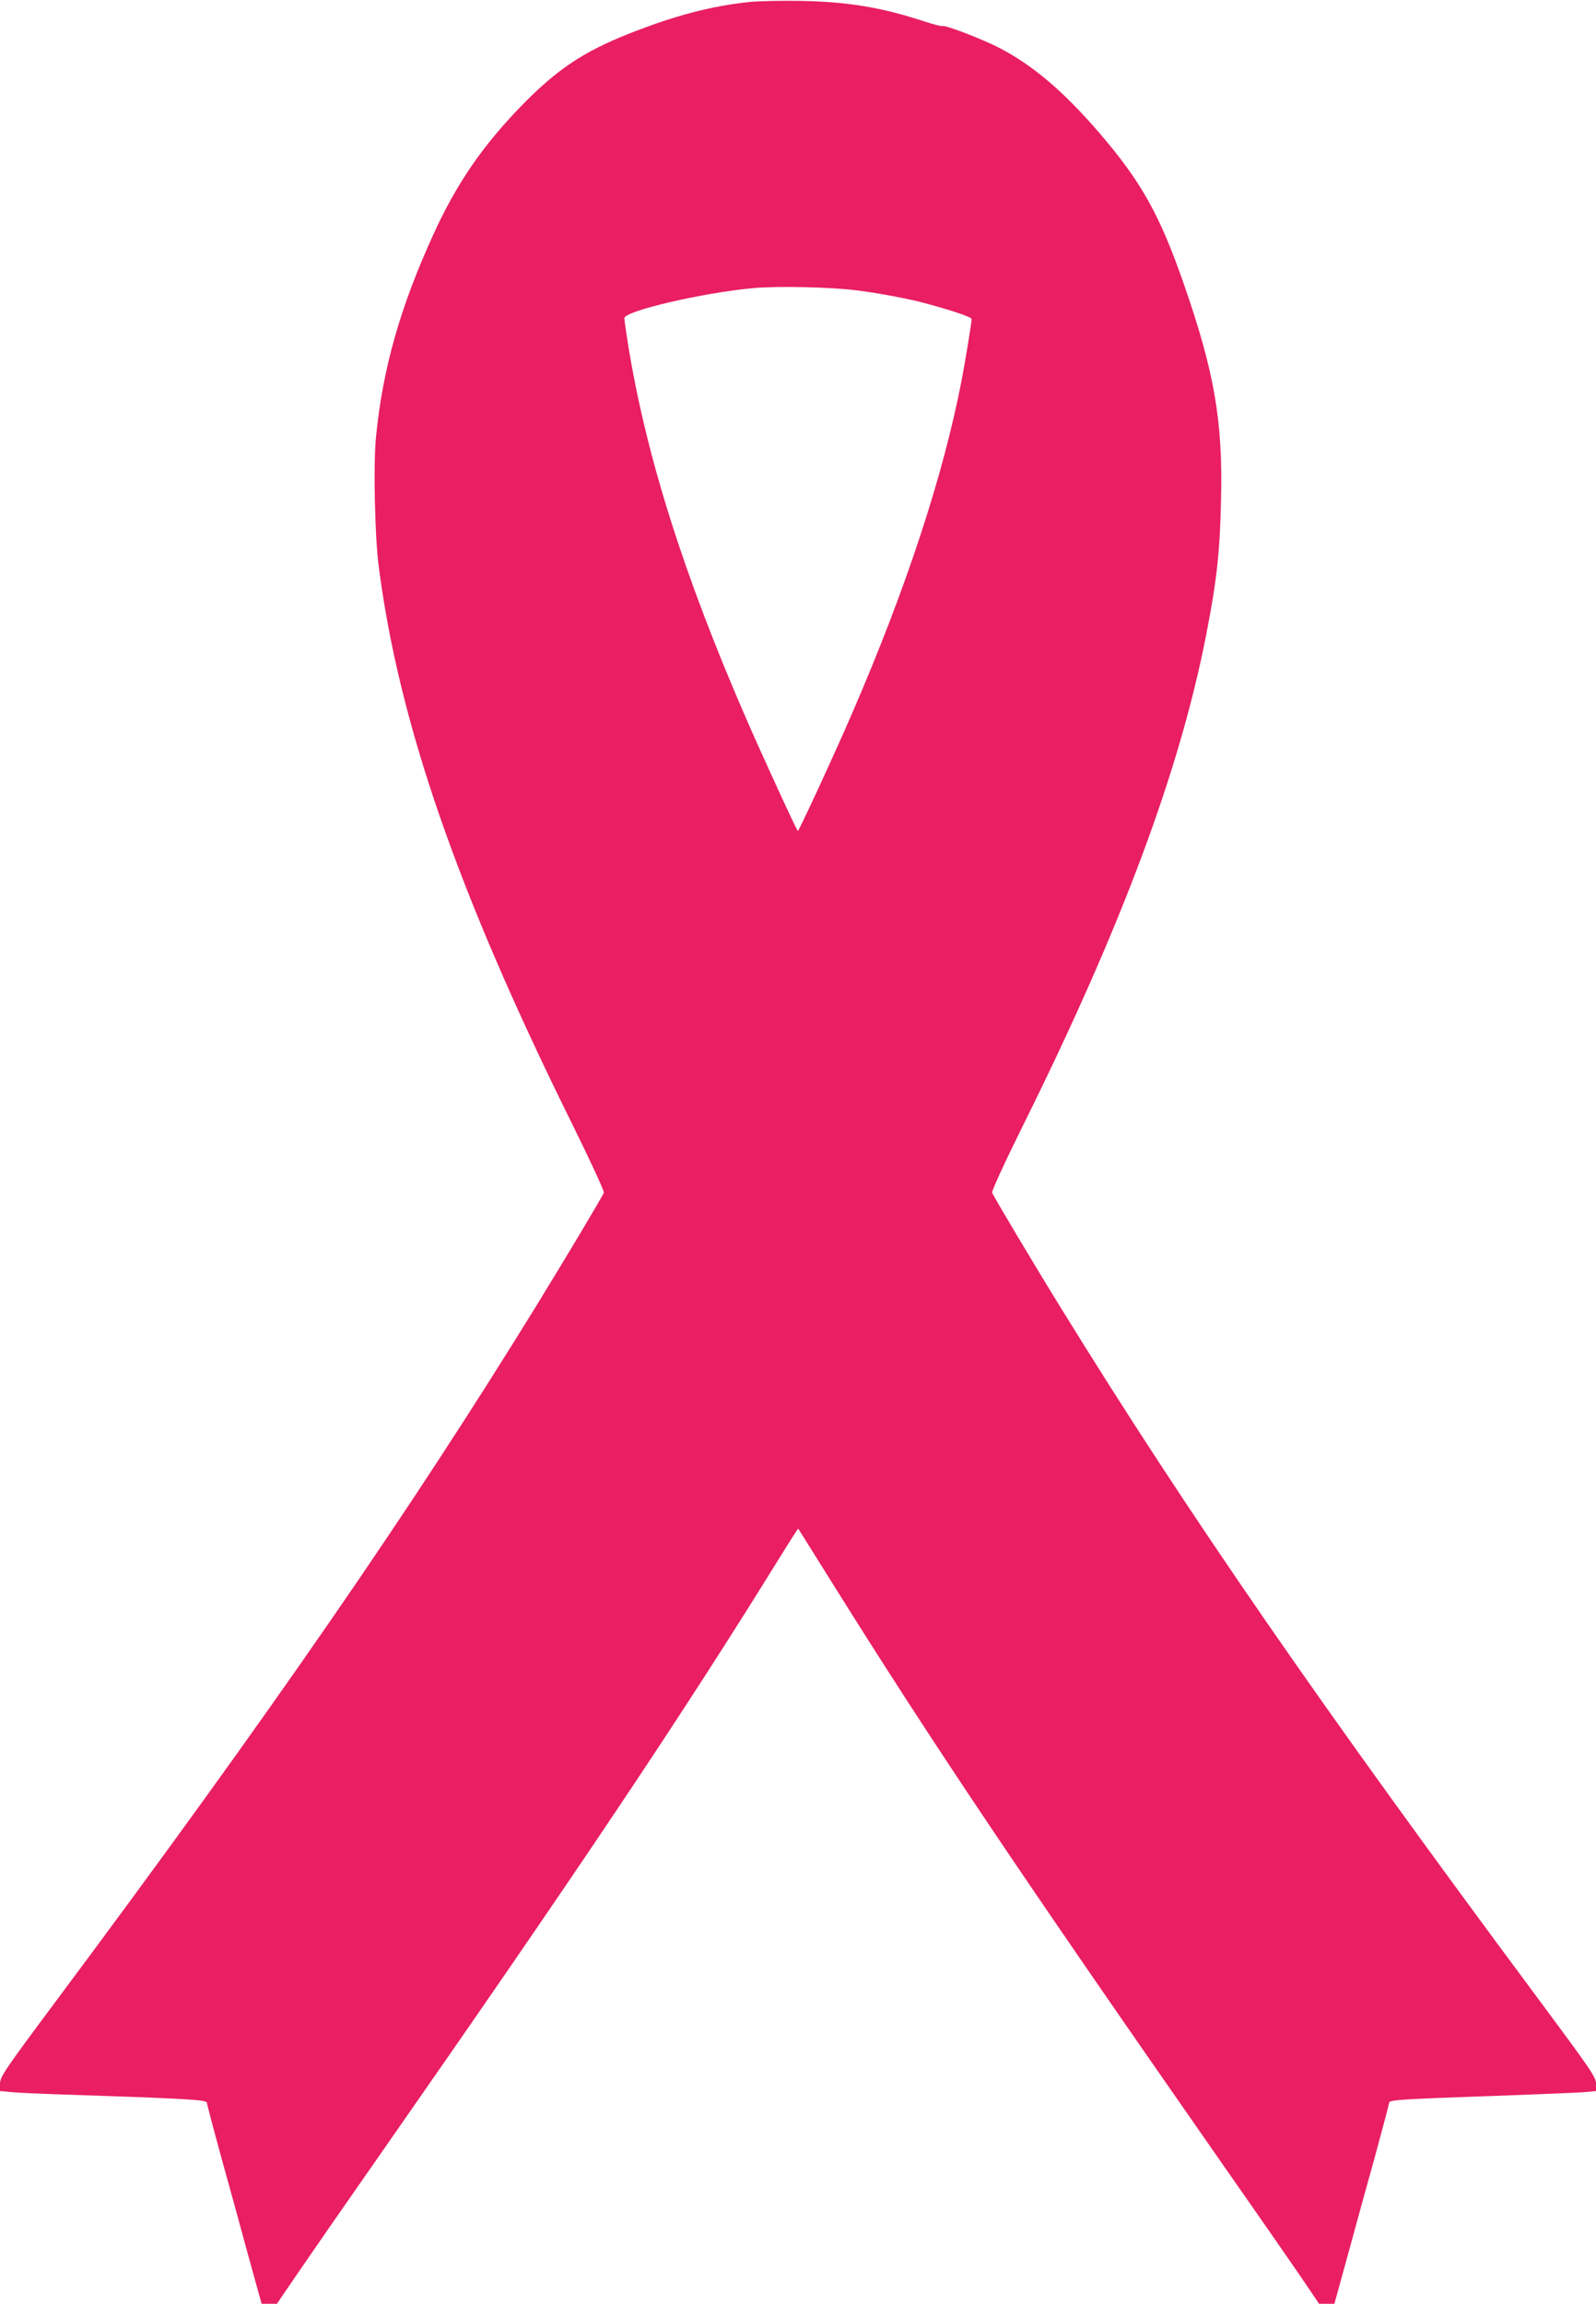
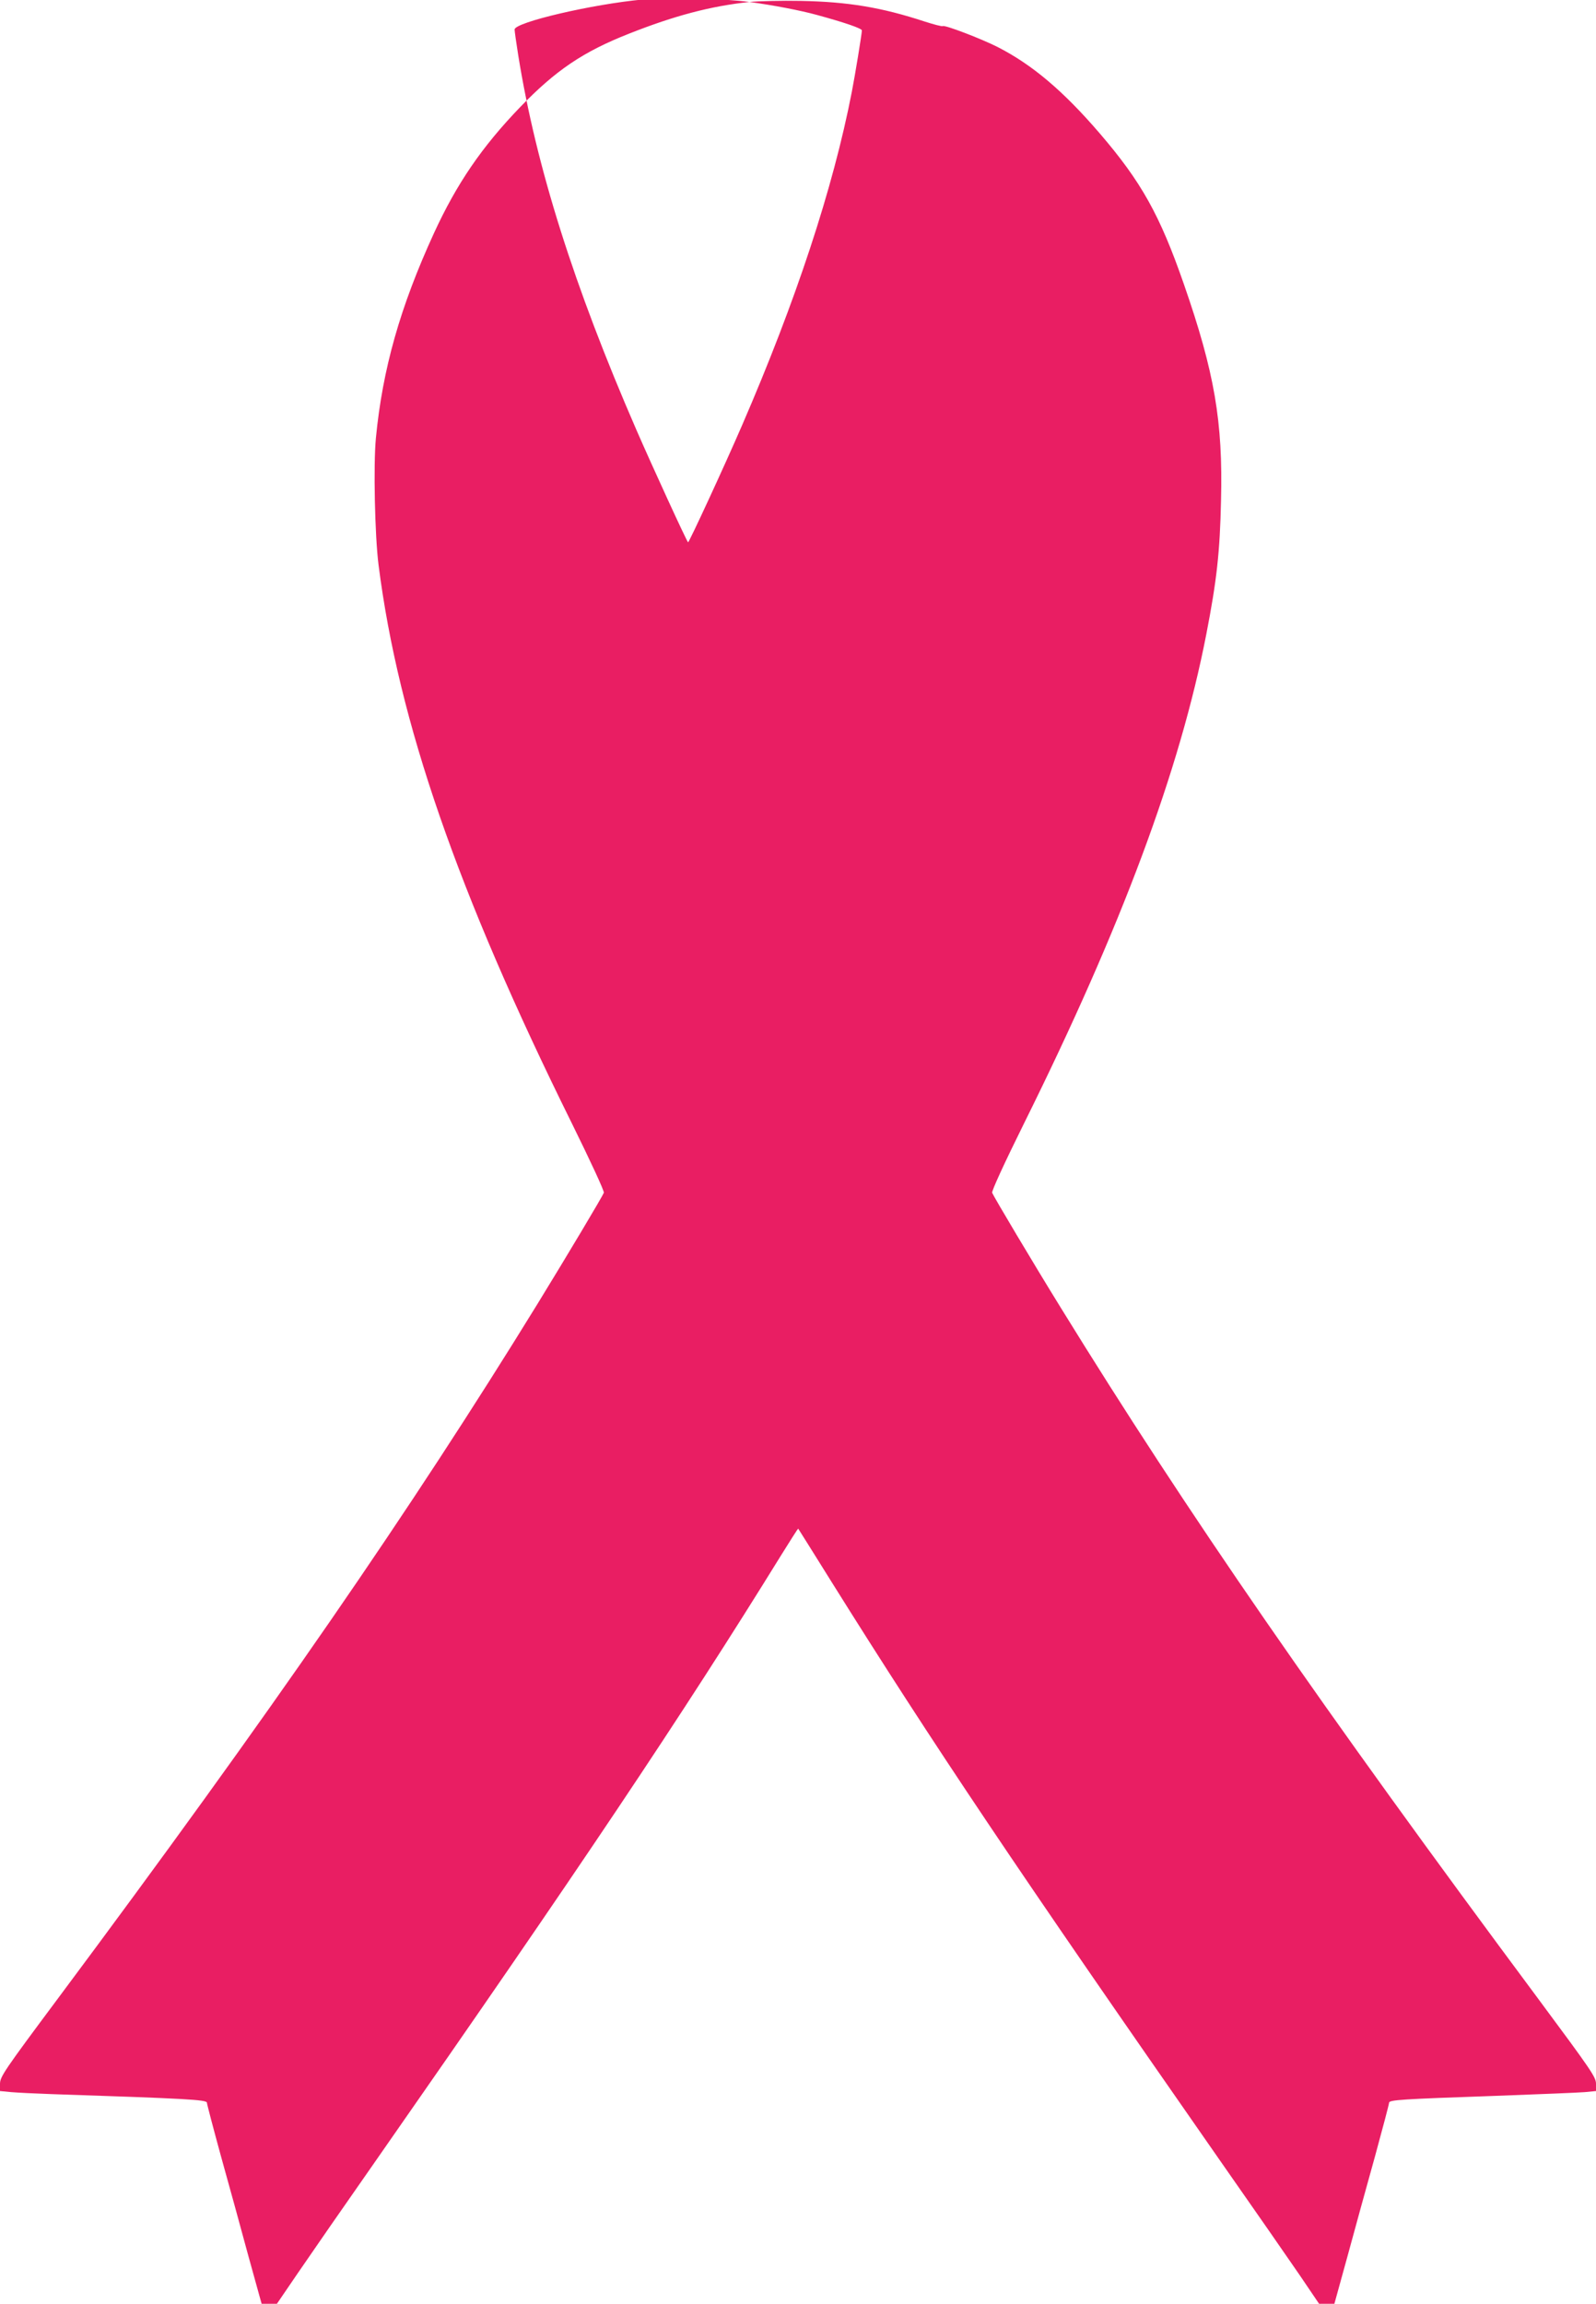
<svg xmlns="http://www.w3.org/2000/svg" version="1.0" width="887pt" height="1280pt" viewBox="0 0 887 1280" preserveAspectRatio="xMidYMid meet">
  <g transform="translate(0,1280) scale(0.1,-0.1)" fill="#e91e63" stroke="none">
-     <path d="M4165 12789 c-216 -23 -416 -76 -669 -176 -256 -101 -407 -203 -606 -409 -212 -220 -352 -425 -478 -699 -188 -410 -286 -755 -323 -1140 -14 -147 -6 -541 15 -705 111 -872 438 -1816 1073 -3099 105 -213 182 -379 179 -388 -10 -24 -196 -336 -369 -618 -704 -1144 -1478 -2266 -2666 -3860 -299 -401 -320 -433 -321 -472 l0 -41 62 -6 c35 -3 135 -8 223 -11 753 -25 865 -31 865 -48 0 -7 35 -140 78 -297 44 -157 112 -405 152 -553 l74 -267 42 0 43 0 118 173 c64 94 263 381 442 637 1115 1598 1694 2462 2241 3347 52 84 95 151 96 150 1 -1 85 -135 186 -297 563 -900 1032 -1599 2159 -3215 185 -264 384 -551 443 -637 l107 -158 43 0 42 0 74 268 c40 147 108 395 152 552 43 157 78 290 78 297 0 16 70 20 585 38 242 9 468 18 503 21 l62 6 0 40 c0 37 -24 72 -317 467 -1209 1626 -1955 2706 -2655 3841 -163 264 -374 619 -384 643 -3 10 66 161 179 389 540 1089 864 1957 1011 2713 58 298 76 457 82 745 11 437 -36 711 -206 1200 -134 386 -237 570 -469 840 -203 236 -375 381 -567 479 -91 46 -292 123 -304 116 -5 -3 -50 9 -100 25 -240 79 -427 110 -690 115 -107 2 -235 -1 -285 -6z m610 -1604 c128 -17 285 -47 375 -72 154 -42 250 -75 250 -86 0 -18 -38 -250 -56 -342 -104 -536 -311 -1162 -609 -1850 -95 -220 -297 -657 -301 -652 -9 8 -201 427 -286 622 -348 800 -558 1463 -658 2085 -11 69 -20 133 -20 142 0 40 432 141 715 167 136 13 444 6 590 -14z" />
+     <path d="M4165 12789 c-216 -23 -416 -76 -669 -176 -256 -101 -407 -203 -606 -409 -212 -220 -352 -425 -478 -699 -188 -410 -286 -755 -323 -1140 -14 -147 -6 -541 15 -705 111 -872 438 -1816 1073 -3099 105 -213 182 -379 179 -388 -10 -24 -196 -336 -369 -618 -704 -1144 -1478 -2266 -2666 -3860 -299 -401 -320 -433 -321 -472 l0 -41 62 -6 c35 -3 135 -8 223 -11 753 -25 865 -31 865 -48 0 -7 35 -140 78 -297 44 -157 112 -405 152 -553 l74 -267 42 0 43 0 118 173 c64 94 263 381 442 637 1115 1598 1694 2462 2241 3347 52 84 95 151 96 150 1 -1 85 -135 186 -297 563 -900 1032 -1599 2159 -3215 185 -264 384 -551 443 -637 l107 -158 43 0 42 0 74 268 c40 147 108 395 152 552 43 157 78 290 78 297 0 16 70 20 585 38 242 9 468 18 503 21 l62 6 0 40 c0 37 -24 72 -317 467 -1209 1626 -1955 2706 -2655 3841 -163 264 -374 619 -384 643 -3 10 66 161 179 389 540 1089 864 1957 1011 2713 58 298 76 457 82 745 11 437 -36 711 -206 1200 -134 386 -237 570 -469 840 -203 236 -375 381 -567 479 -91 46 -292 123 -304 116 -5 -3 -50 9 -100 25 -240 79 -427 110 -690 115 -107 2 -235 -1 -285 -6z c128 -17 285 -47 375 -72 154 -42 250 -75 250 -86 0 -18 -38 -250 -56 -342 -104 -536 -311 -1162 -609 -1850 -95 -220 -297 -657 -301 -652 -9 8 -201 427 -286 622 -348 800 -558 1463 -658 2085 -11 69 -20 133 -20 142 0 40 432 141 715 167 136 13 444 6 590 -14z" />
  </g>
</svg>